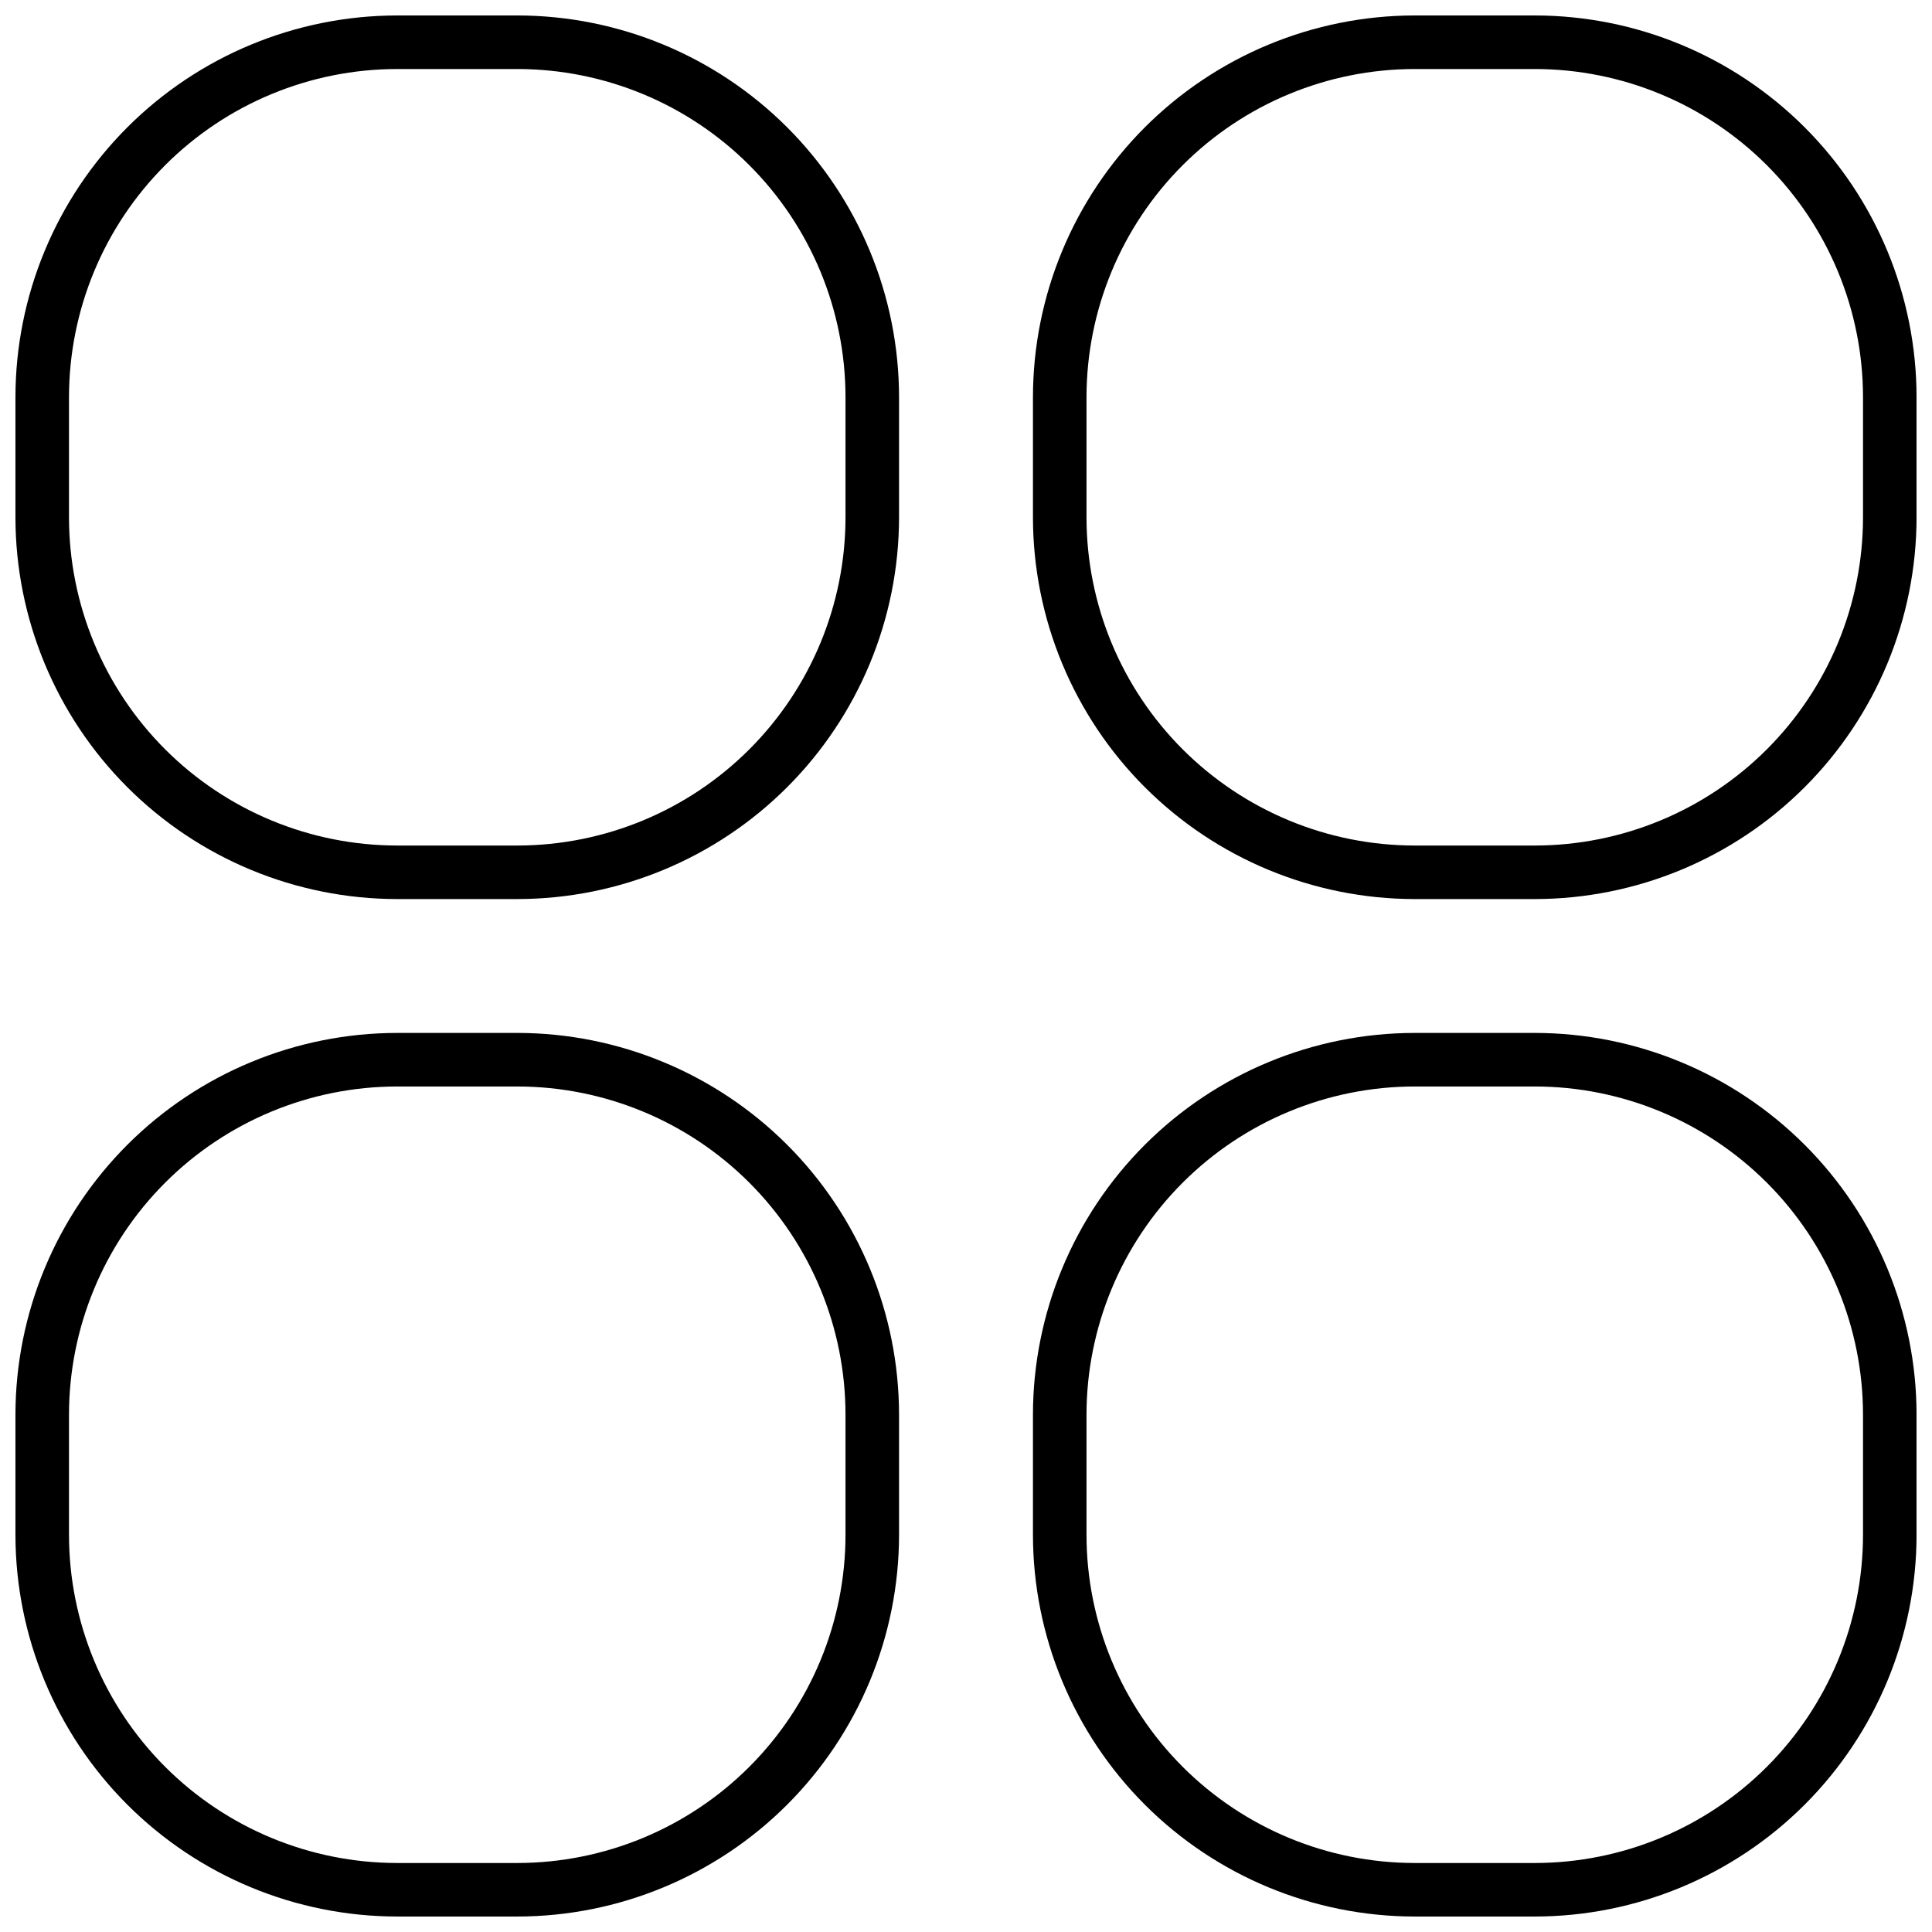
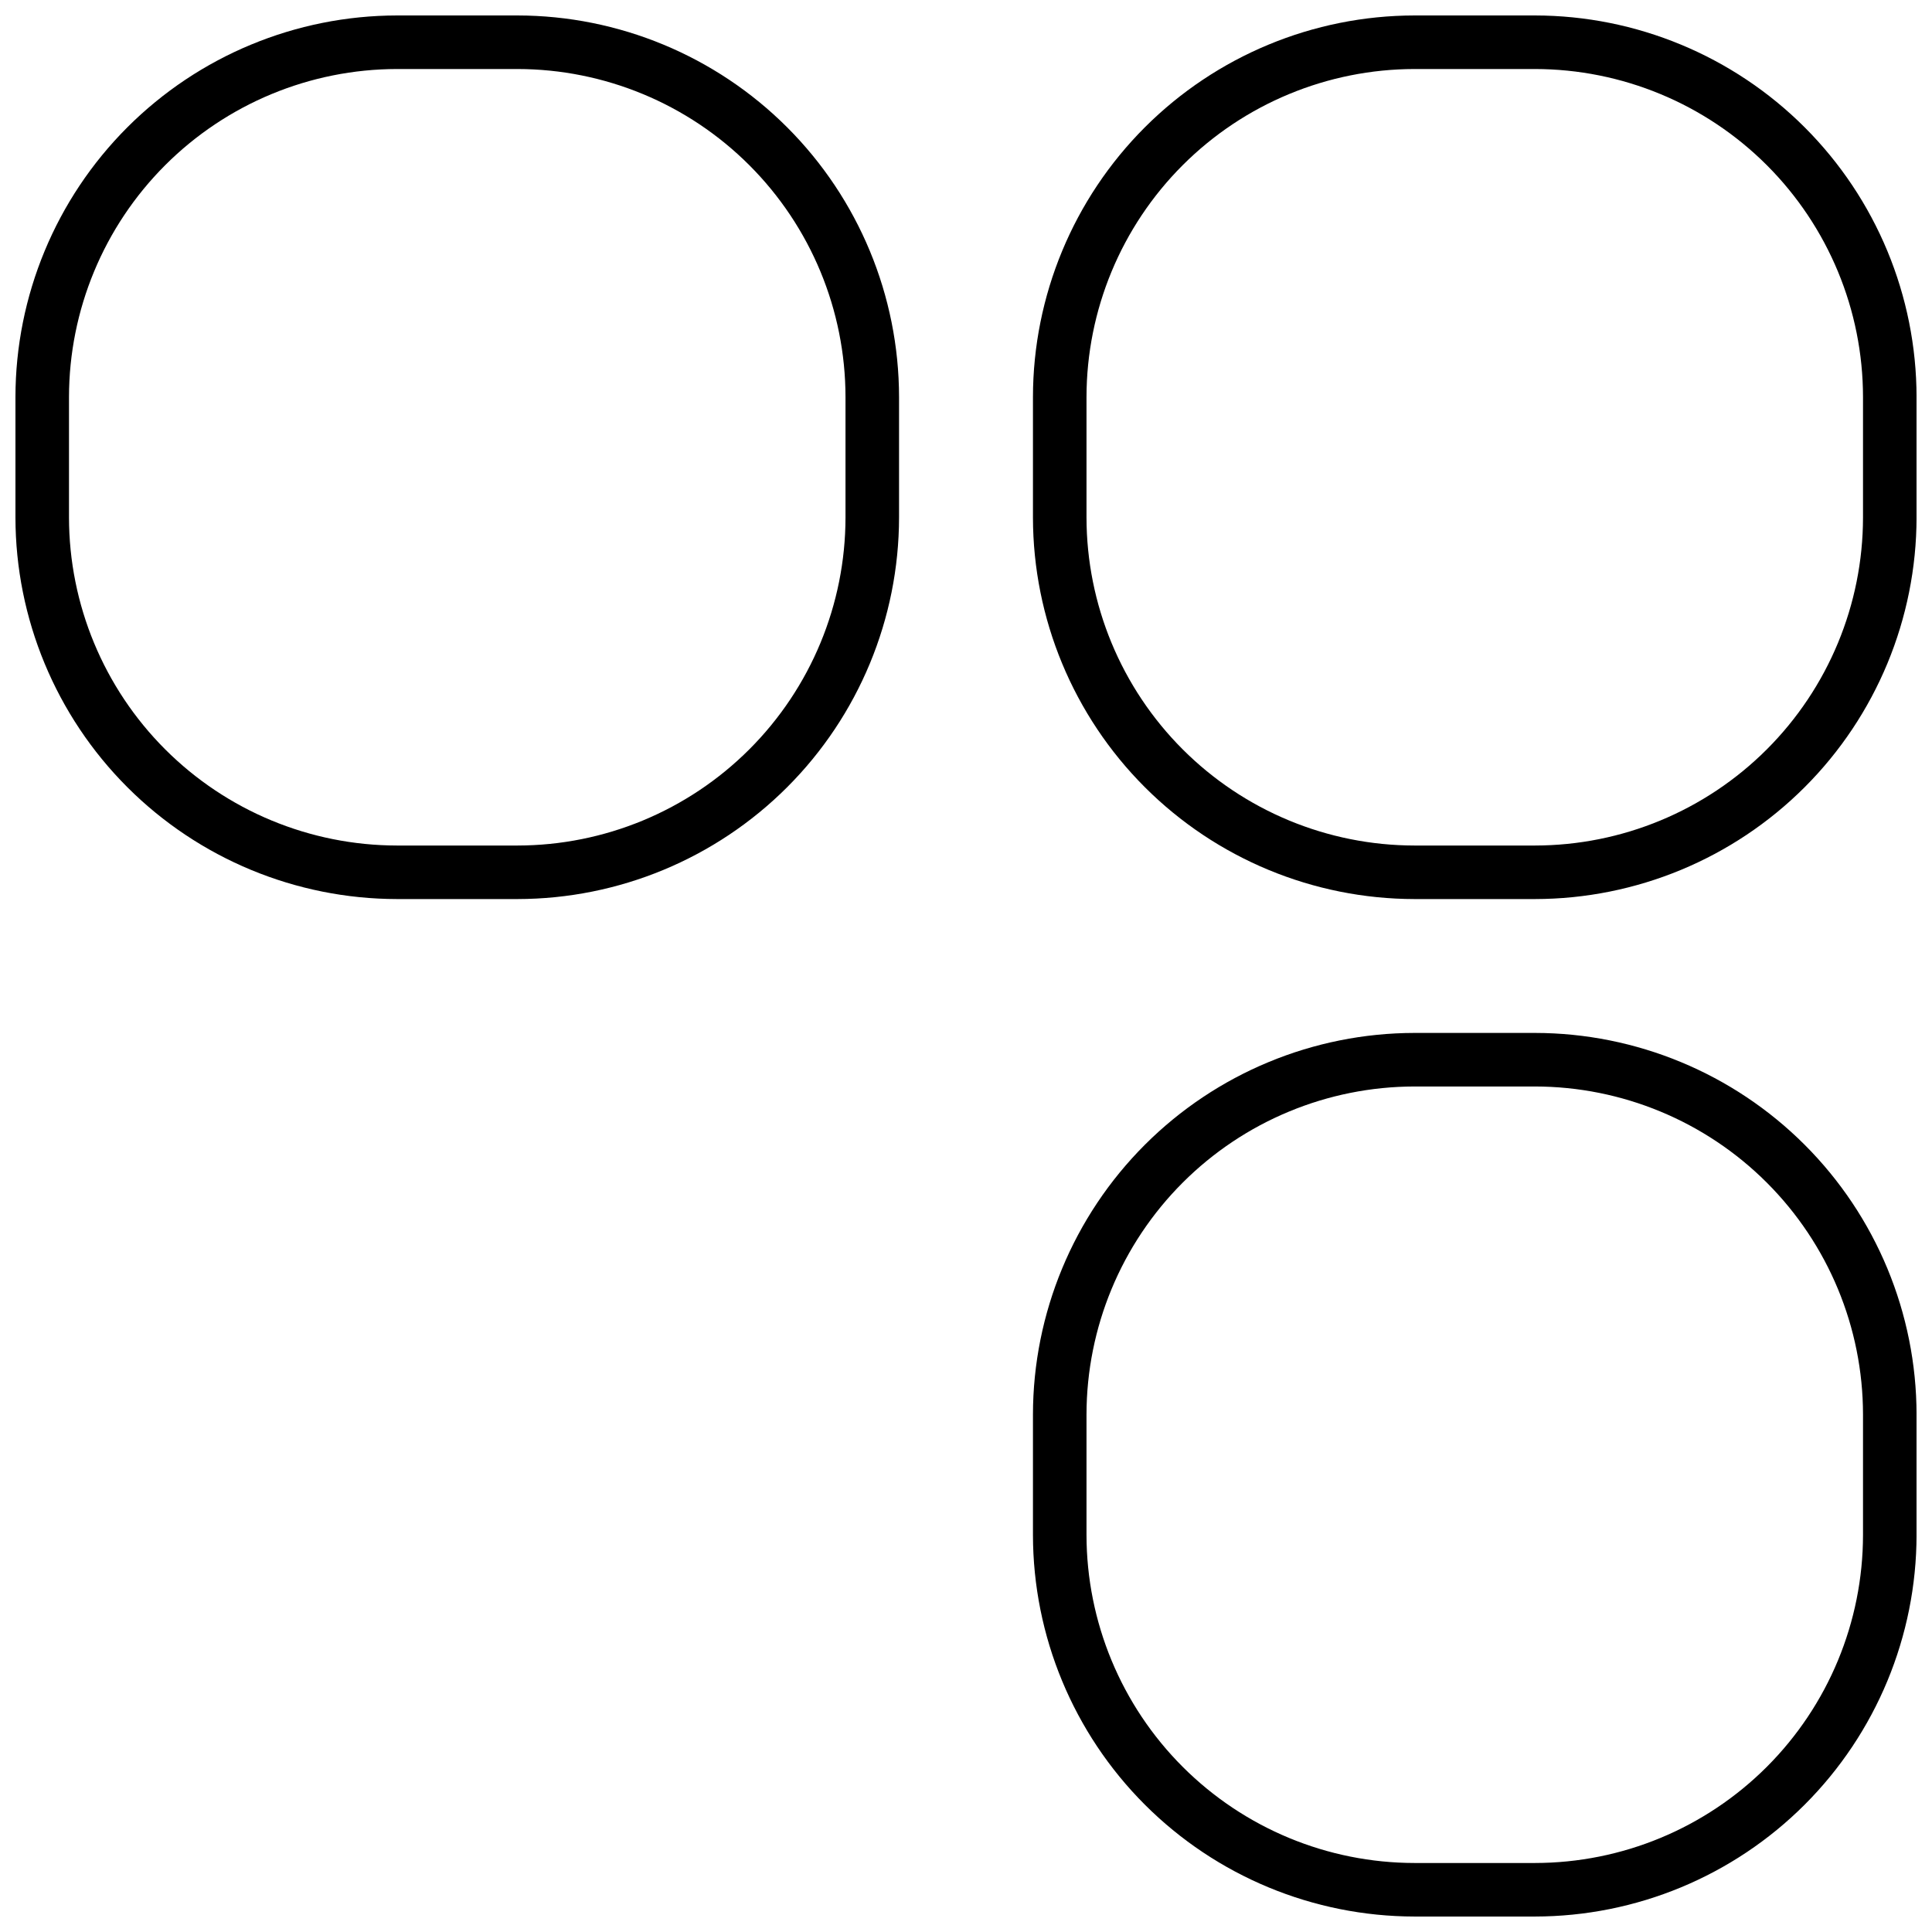
<svg xmlns="http://www.w3.org/2000/svg" width="800px" height="800px" version="1.1" viewBox="144 144 512 512">
  <defs>
    <clipPath id="d">
      <path d="m148.09 148.09h234.91v234.91h-234.91z" />
    </clipPath>
    <clipPath id="c">
      <path d="m417 417h234.9v234.9h-234.9z" />
    </clipPath>
    <clipPath id="b">
      <path d="m417 148.09h234.9v234.91h-234.9z" />
    </clipPath>
    <clipPath id="a">
-       <path d="m148.09 417h234.91v234.9h-234.91z" />
-     </clipPath>
+       </clipPath>
  </defs>
  <g>
    <g clip-path="url(#d)">
      <path d="m281.14 382.26h-31.93c-26.809-0.031-52.512-10.691-71.469-29.648-18.953-18.957-29.617-44.66-29.648-71.469v-31.93c0.031-26.809 10.695-52.512 29.648-71.469 18.957-18.953 44.66-29.617 71.469-29.648h31.93c26.809 0.031 52.512 10.695 71.469 29.648 18.957 18.957 29.617 44.66 29.648 71.469v31.93c-0.031 26.809-10.691 52.512-29.648 71.469s-44.66 29.617-71.469 29.648zm-31.93-219.97c-23.047 0.027-45.141 9.191-61.438 25.488-16.297 16.297-25.461 38.391-25.488 61.438v31.93c0.027 23.047 9.191 45.141 25.488 61.438 16.297 16.297 38.391 25.465 61.438 25.488h31.93c23.047-0.023 45.141-9.191 61.438-25.488s25.465-38.391 25.488-61.438v-31.93c-0.023-23.047-9.191-45.141-25.488-61.438-16.297-16.297-38.391-25.461-61.438-25.488z" />
    </g>
    <g clip-path="url(#c)">
      <path d="m550.79 651.9h-31.93c-26.809-0.031-52.512-10.691-71.469-29.648-18.953-18.957-29.617-44.66-29.648-71.469v-31.93c0.031-26.809 10.695-52.512 29.648-71.469 18.957-18.953 44.66-29.617 71.469-29.648h31.93c26.809 0.031 52.512 10.695 71.469 29.648 18.957 18.957 29.617 44.66 29.648 71.469v31.93c-0.031 26.809-10.691 52.512-29.648 71.469-18.957 18.957-44.66 29.617-71.469 29.648zm-31.93-219.97c-23.047 0.027-45.141 9.191-61.438 25.488s-25.461 38.391-25.488 61.438v31.93c0.027 23.047 9.191 45.141 25.488 61.438s38.391 25.465 61.438 25.488h31.93c23.047-0.023 45.141-9.191 61.438-25.488s25.465-38.391 25.488-61.438v-31.93c-0.023-23.047-9.191-45.141-25.488-61.438s-38.391-25.461-61.438-25.488z" />
    </g>
    <g clip-path="url(#b)">
      <path d="m550.79 382.26h-31.93c-26.809-0.031-52.512-10.691-71.469-29.648-18.953-18.957-29.617-44.66-29.648-71.469v-31.93c0.031-26.809 10.695-52.512 29.648-71.469 18.957-18.953 44.66-29.617 71.469-29.648h31.93c26.809 0.031 52.512 10.695 71.469 29.648 18.957 18.957 29.617 44.66 29.648 71.469v31.93c-0.031 26.809-10.691 52.512-29.648 71.469-18.957 18.957-44.66 29.617-71.469 29.648zm-31.93-219.97c-23.047 0.027-45.141 9.191-61.438 25.488-16.297 16.297-25.461 38.391-25.488 61.438v31.93c0.027 23.047 9.191 45.141 25.488 61.438s38.391 25.465 61.438 25.488h31.93c23.047-0.023 45.141-9.191 61.438-25.488s25.465-38.391 25.488-61.438v-31.93c-0.023-23.047-9.191-45.141-25.488-61.438-16.297-16.297-38.391-25.461-61.438-25.488z" />
    </g>
    <g clip-path="url(#a)">
      <path d="m281.14 651.9h-31.93c-26.809-0.031-52.512-10.691-71.469-29.648-18.953-18.957-29.617-44.66-29.648-71.469v-31.93c0.031-26.809 10.695-52.512 29.648-71.469 18.957-18.953 44.66-29.617 71.469-29.648h31.93c26.809 0.031 52.512 10.695 71.469 29.648 18.957 18.957 29.617 44.66 29.648 71.469v31.93c-0.031 26.809-10.691 52.512-29.648 71.469-18.957 18.957-44.66 29.617-71.469 29.648zm-31.93-219.97c-23.047 0.027-45.141 9.191-61.438 25.488-16.297 16.297-25.461 38.391-25.488 61.438v31.93c0.027 23.047 9.191 45.141 25.488 61.438 16.297 16.297 38.391 25.465 61.438 25.488h31.93c23.047-0.023 45.141-9.191 61.438-25.488s25.465-38.391 25.488-61.438v-31.93c-0.023-23.047-9.191-45.141-25.488-61.438s-38.391-25.461-61.438-25.488z" />
    </g>
  </g>
</svg>